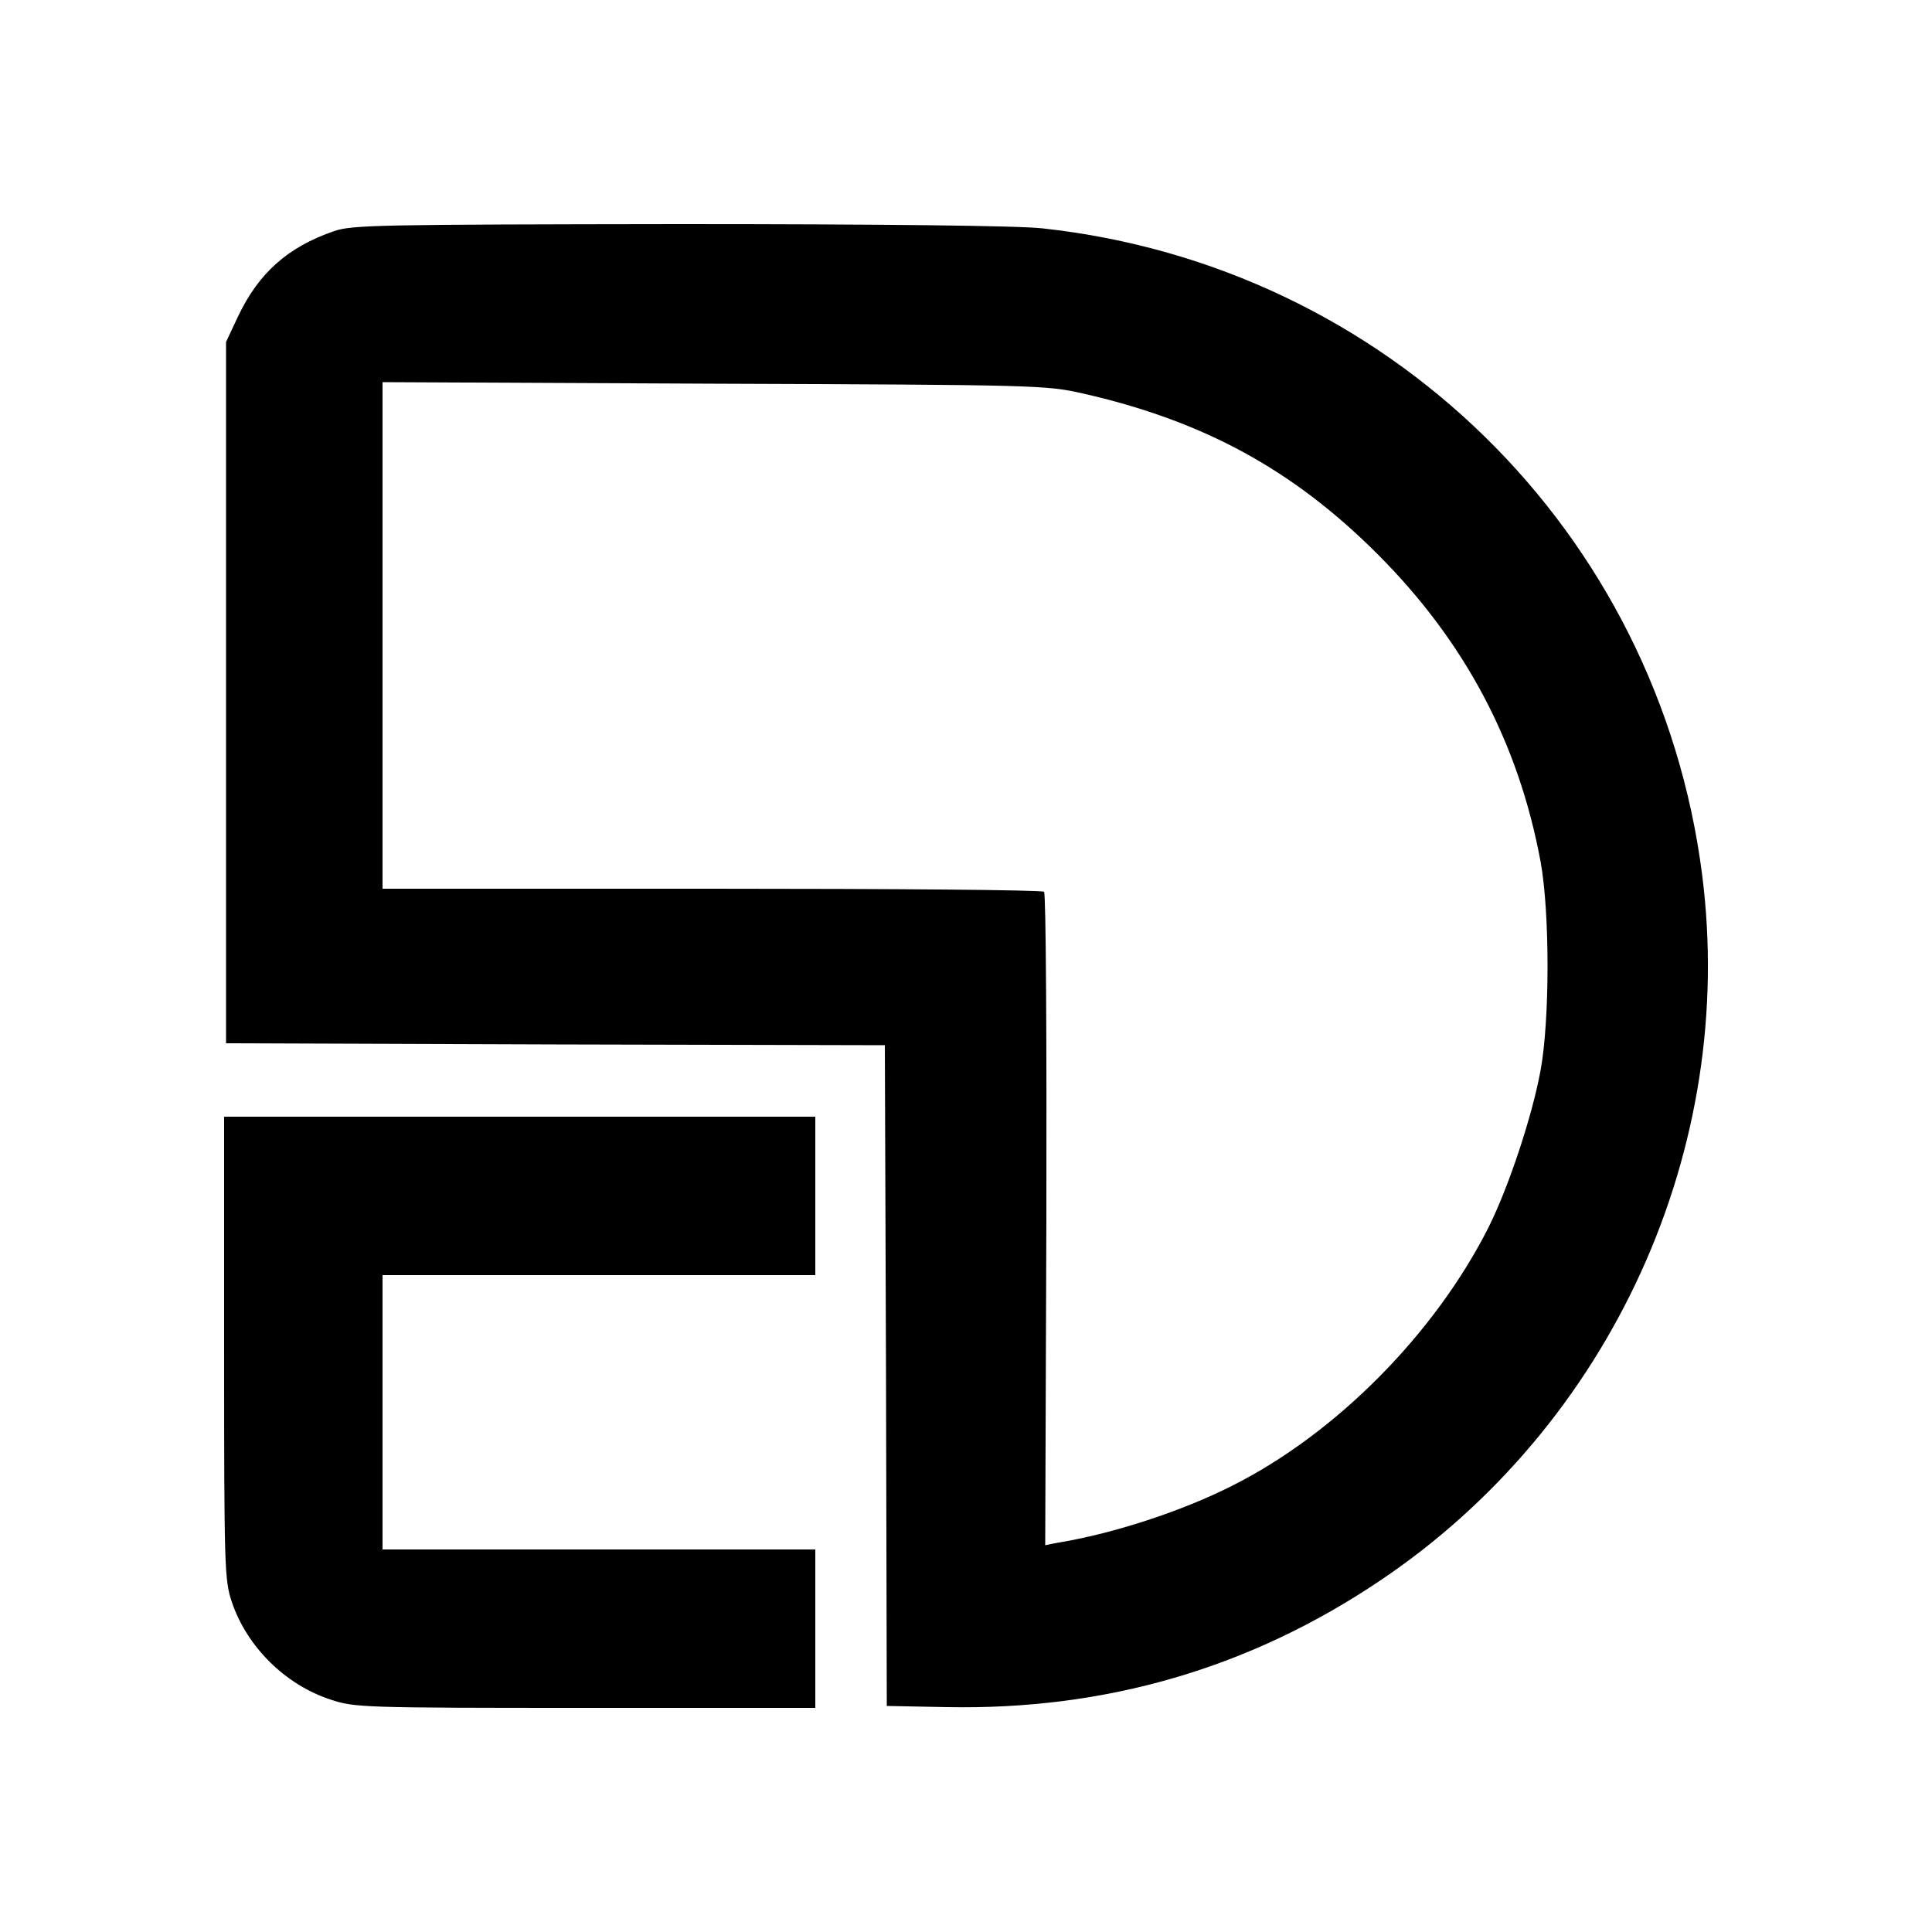
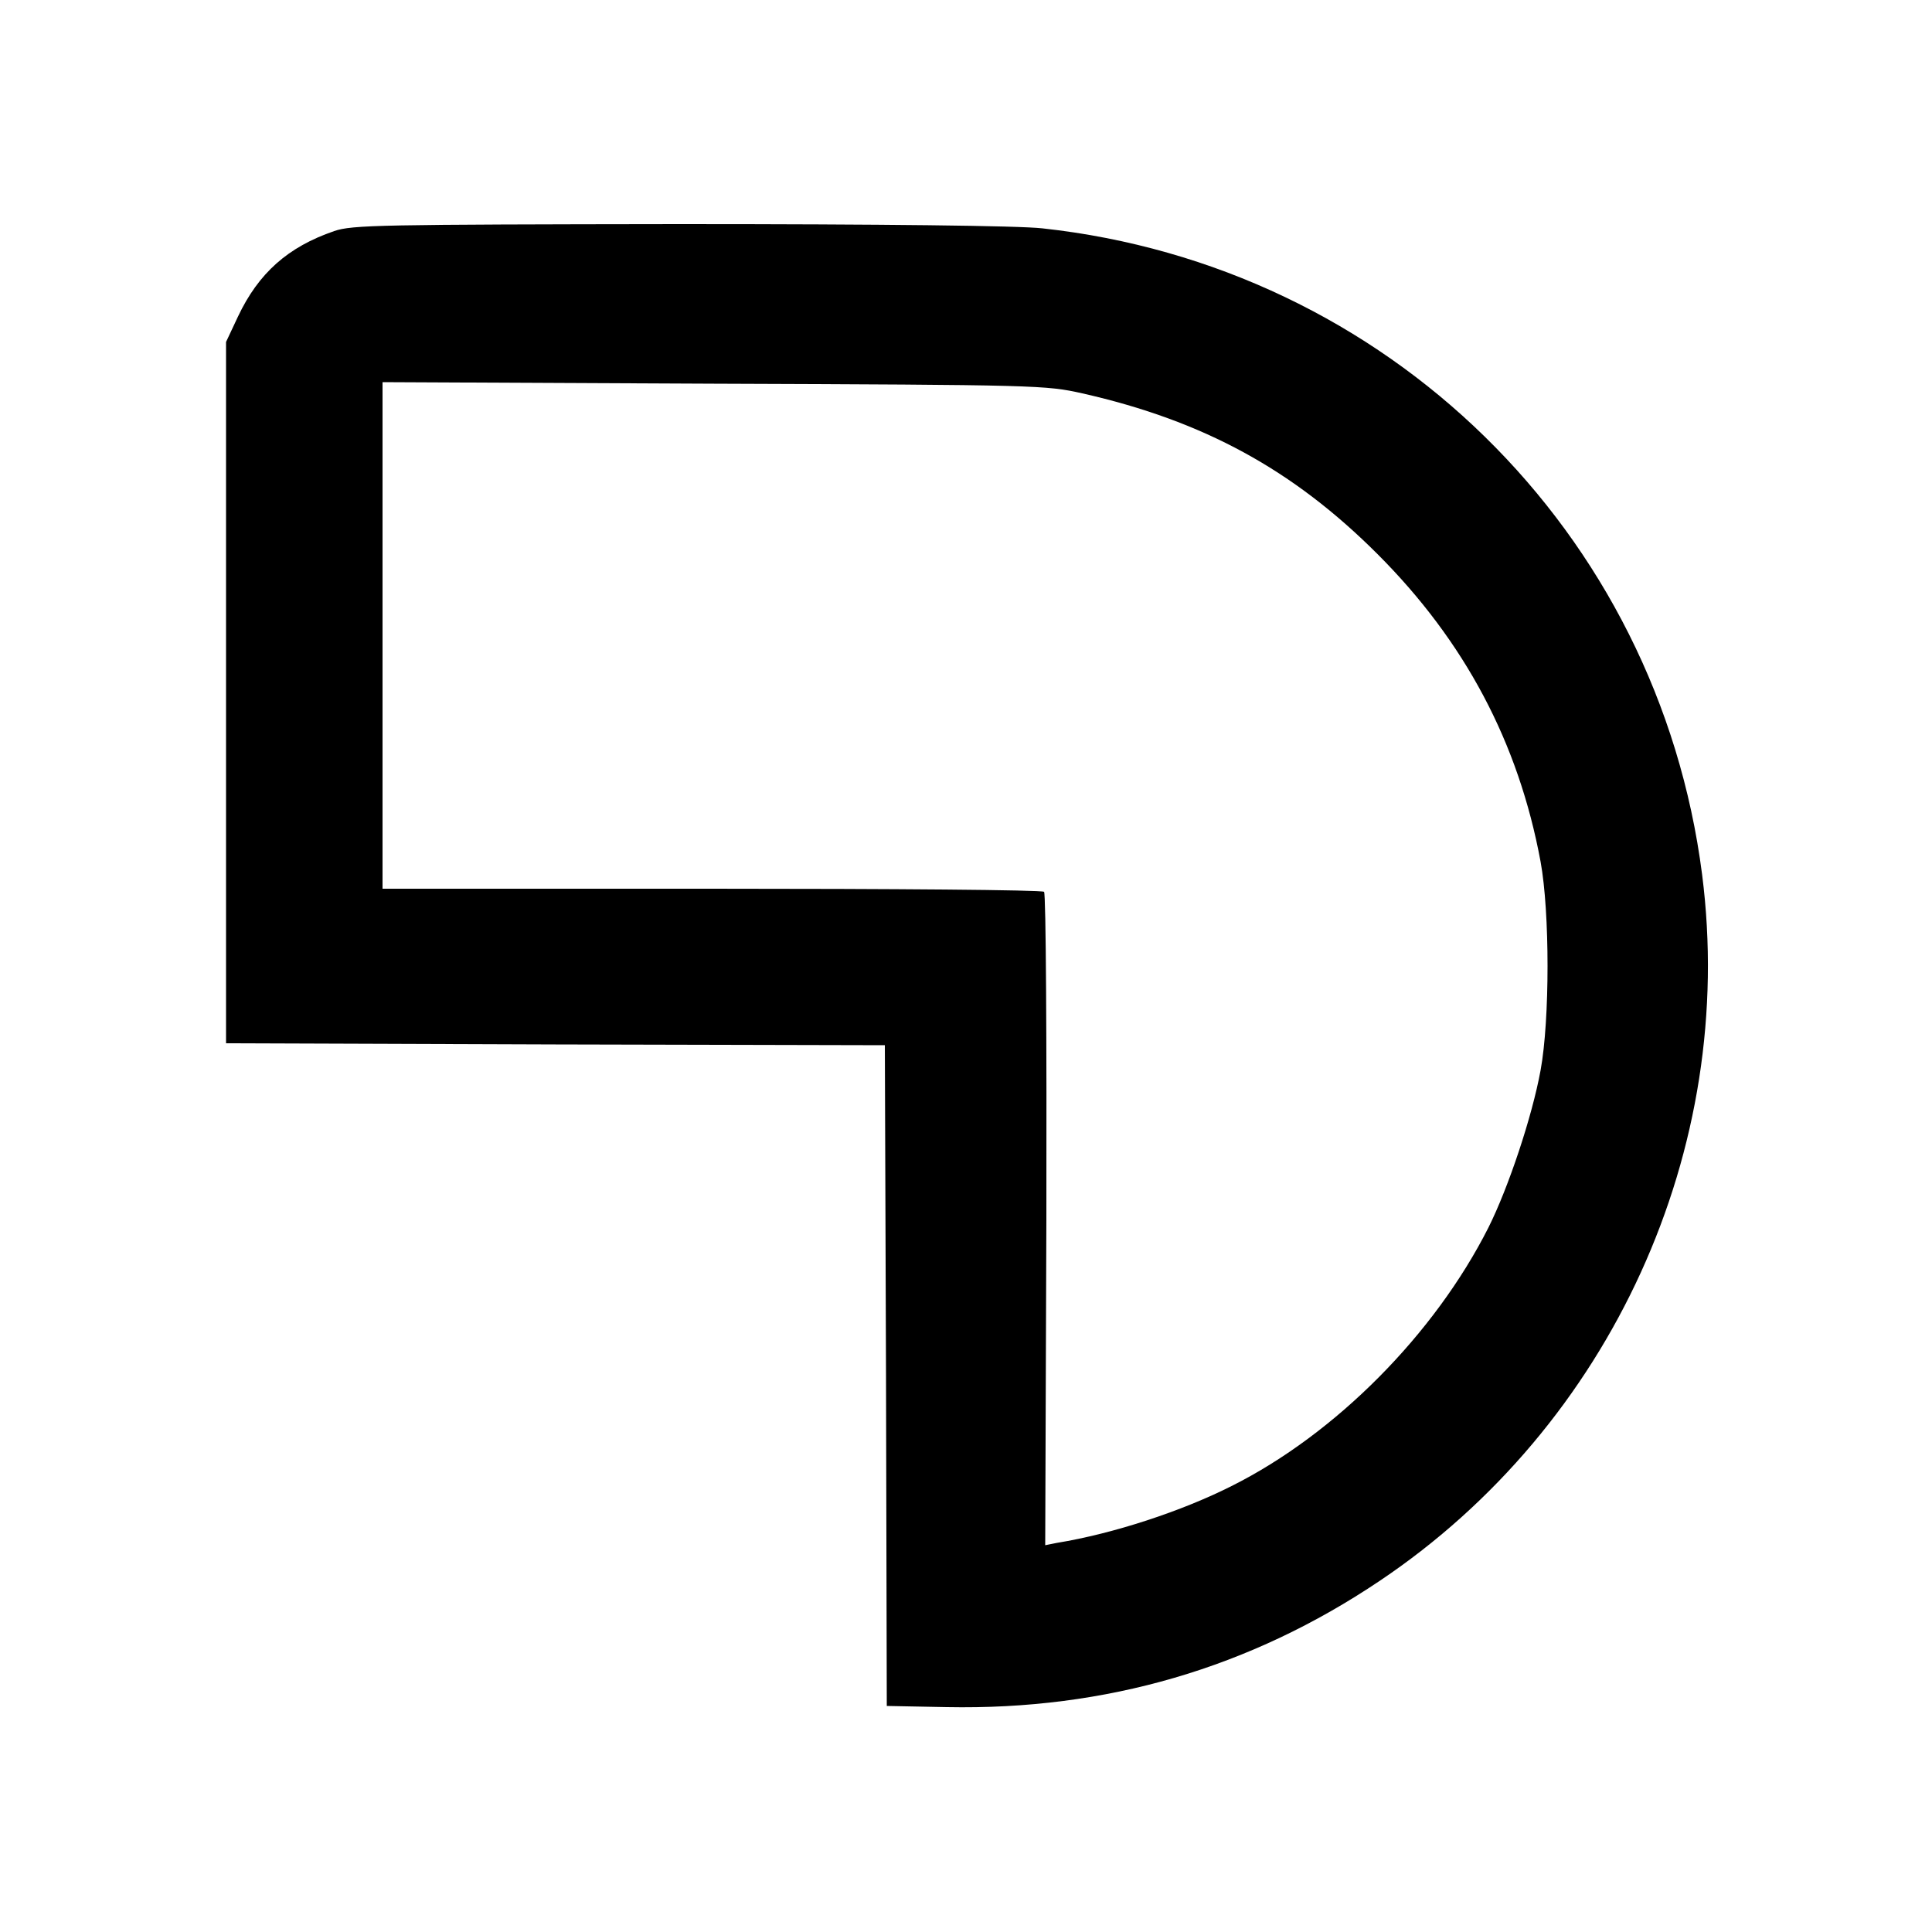
<svg xmlns="http://www.w3.org/2000/svg" version="1.0" width="500pt" height="500pt" viewBox="0 0 500 500" preserveAspectRatio="xMidYMid meet">
  <g transform="translate(0,500) scale(0.1,-0.1)" fill="#000000" stroke="none">
    <path d="M865 4402 c-120 -41 -196 -109 -249 -221 l-31 -66 0 -908 0 -907 853 -3 852 -2 3 -855 2 -855 155 -3 c412 -8 785 101 1121 327 599 402 925 1118 834 1828 -114 888 -816 1575 -1707 1672 -61 7 -413 11 -940 11 -773 -1 -847 -2 -893 -18z m1936 -420 c314 -71 546 -198 764 -416 226 -226 365 -488 422 -796 24 -131 24 -409 0 -540 -22 -120 -83 -303 -135 -407 -139 -275 -395 -534 -665 -669 -129 -65 -305 -123 -452 -147 l-30 -6 3 842 c1 462 -1 844 -6 849 -5 5 -392 8 -860 8 l-852 0 0 655 0 656 858 -4 c839 -3 859 -4 953 -25z" />
-     <path d="M580 1512 c0 -573 1 -601 20 -658 39 -116 139 -215 257 -253 61 -20 82 -21 658 -21 l595 0 0 205 0 205 -560 0 -560 0 0 355 0 355 560 0 560 0 0 205 0 205 -765 0 -765 0 0 -598z" />
  </g>
</svg>